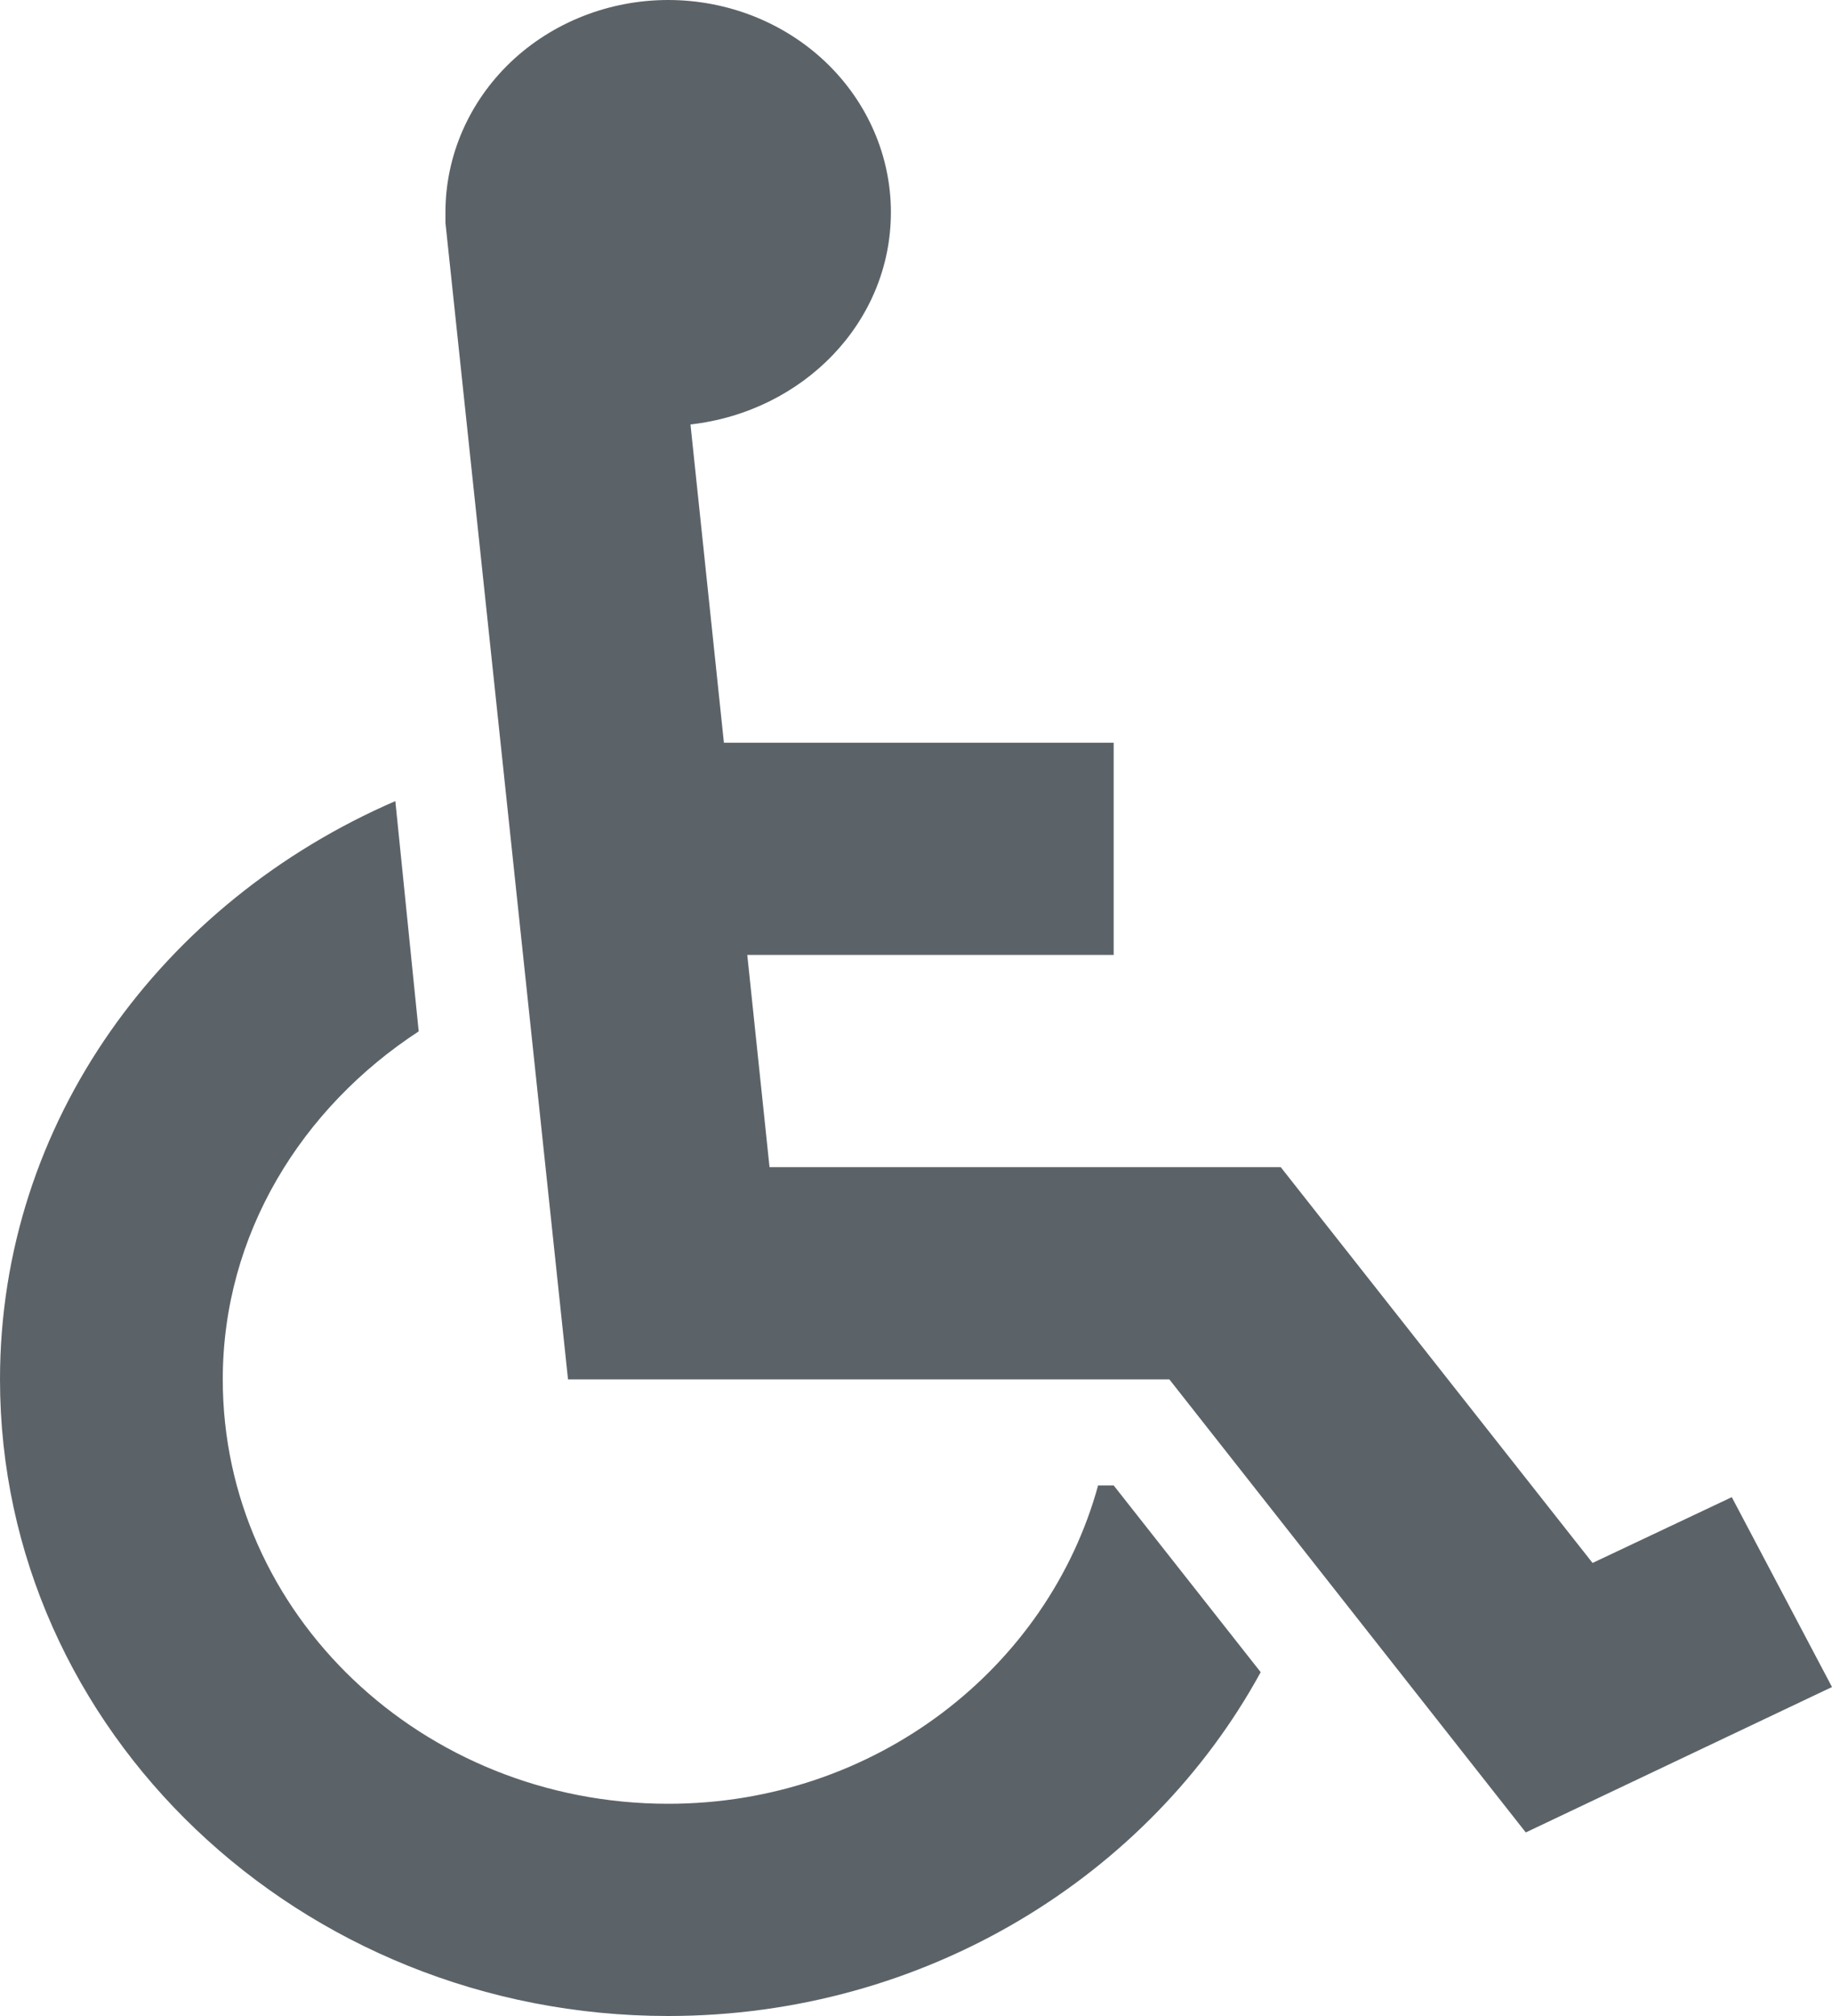
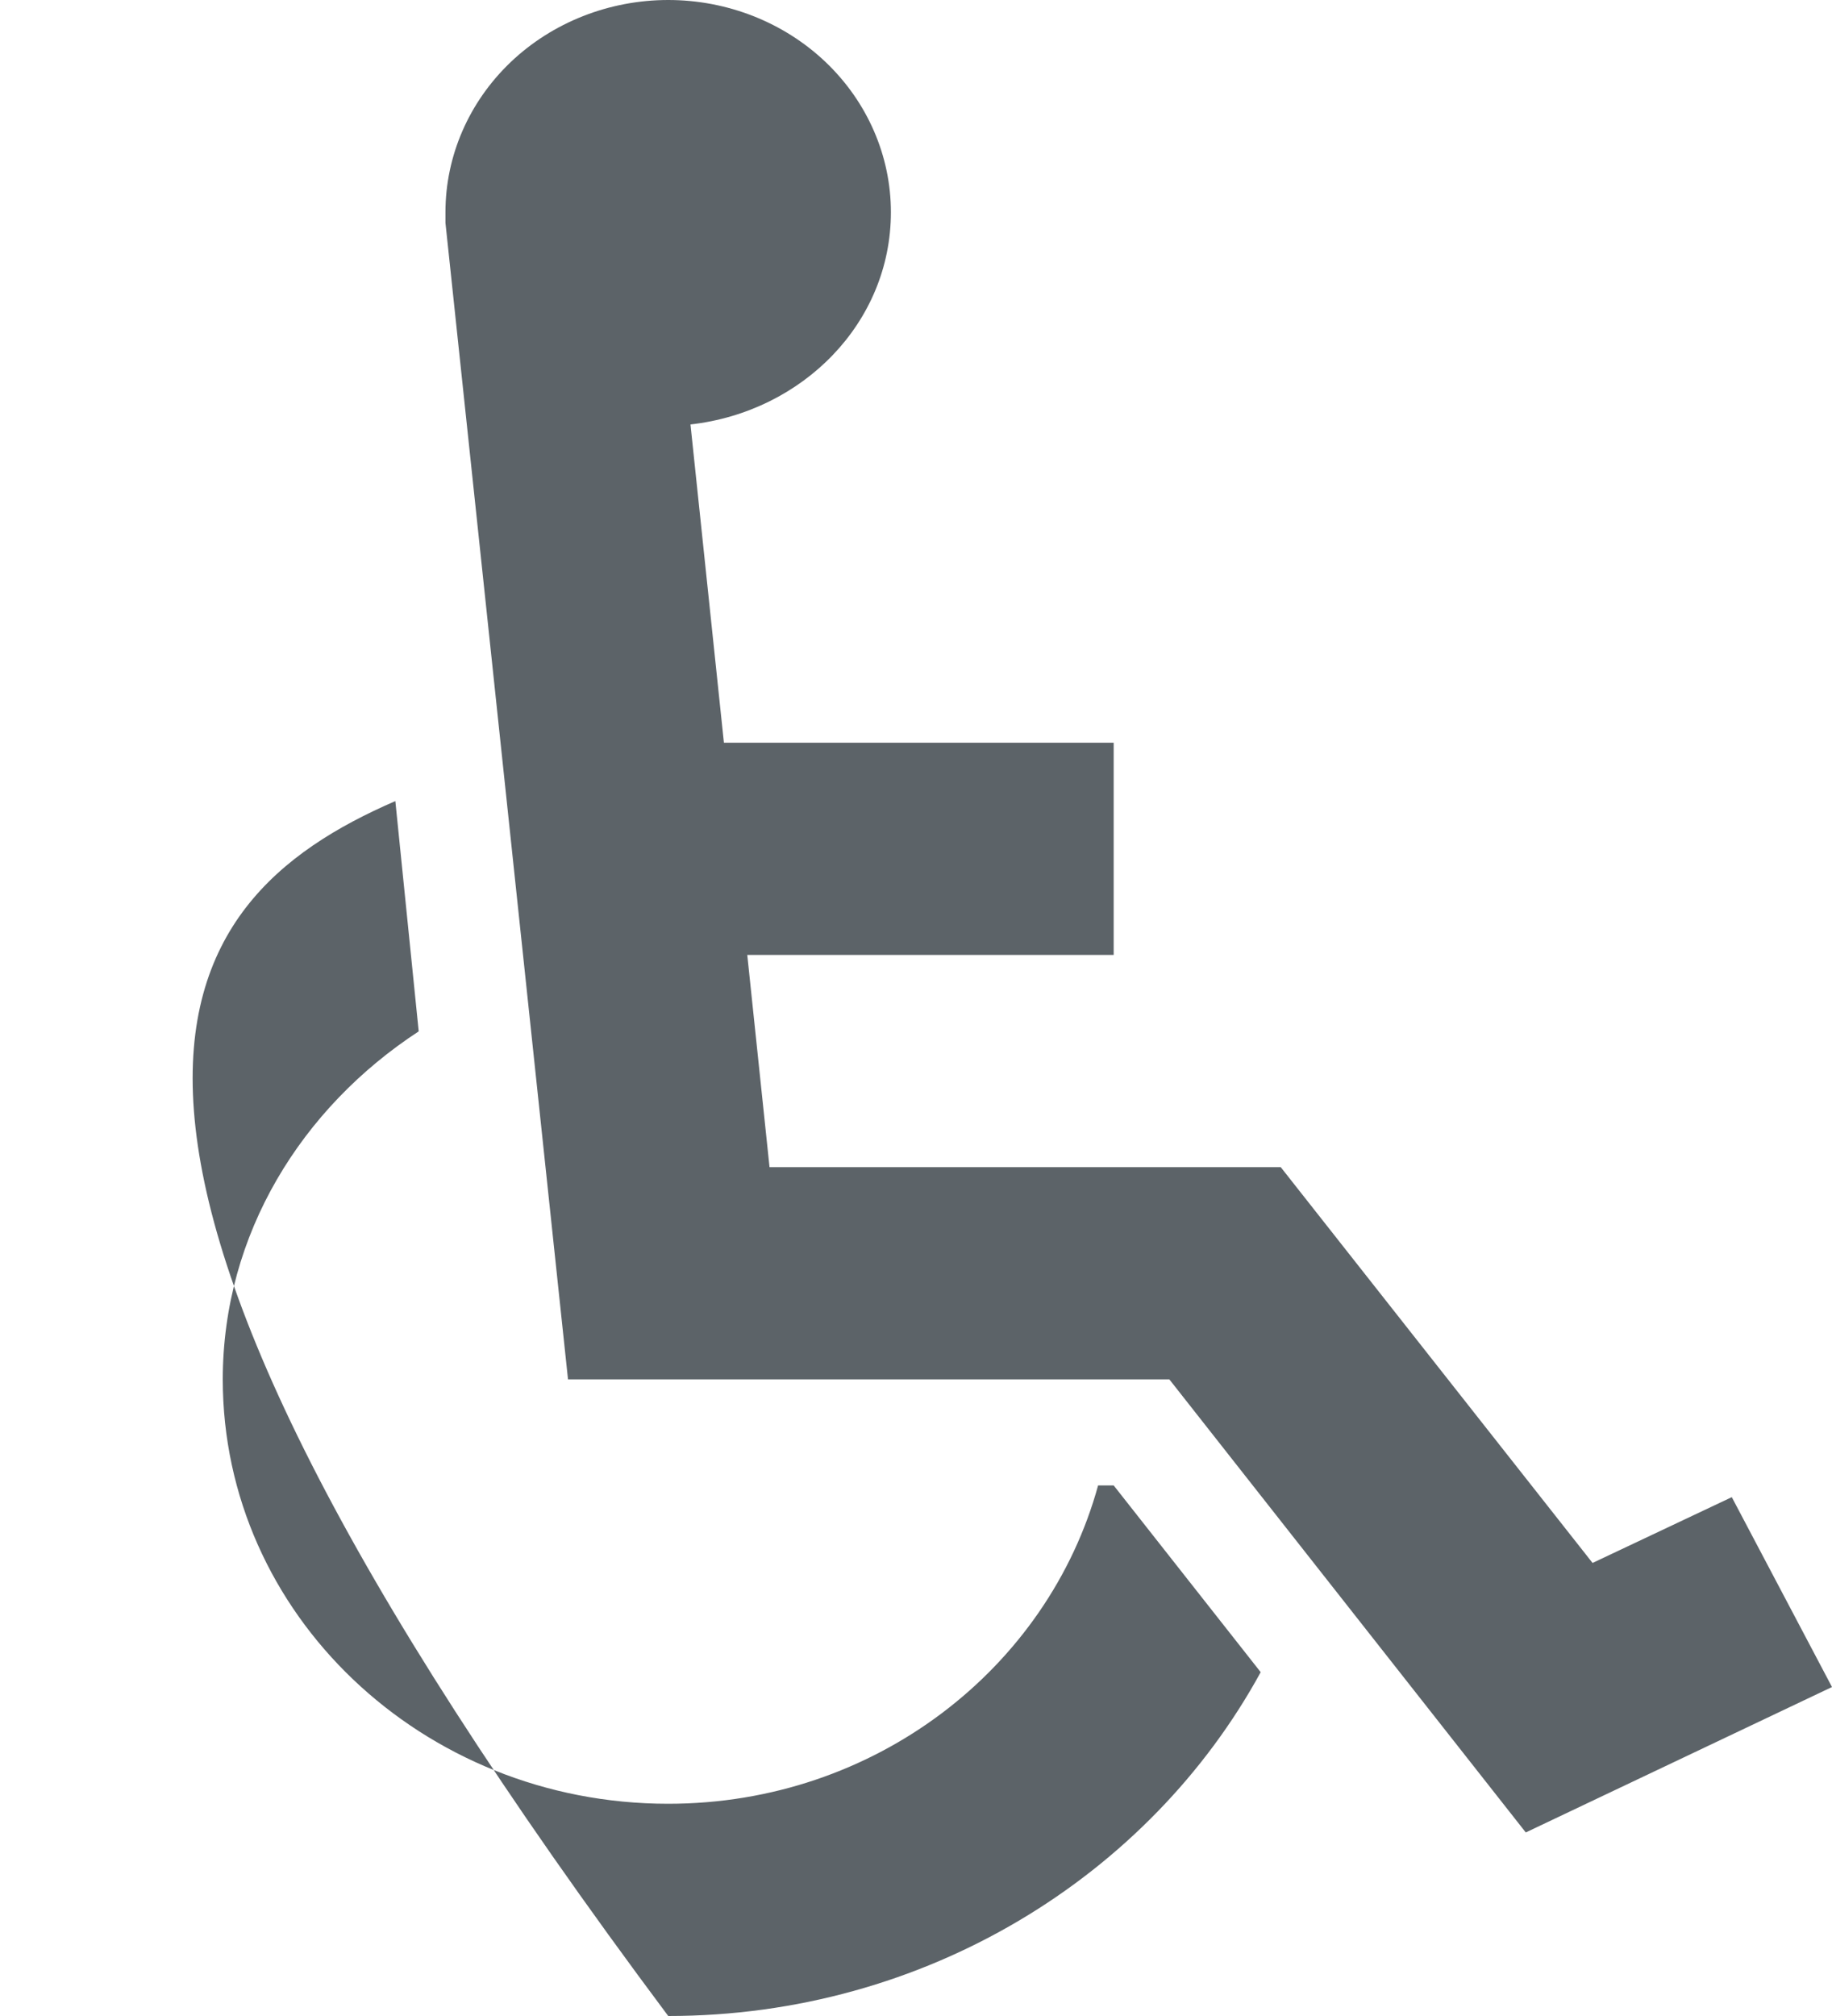
<svg xmlns="http://www.w3.org/2000/svg" width="20" height="22" viewBox="0 0 20 22" fill="none">
-   <path d="M12.158 16.21L13.763 18.248C12.547 20.472 10.103 22 7.295 22C3.271 22 0 18.885 0 15.053C0 12.239 1.775 9.842 4.316 8.742L4.571 11.255C3.295 12.088 2.432 13.466 2.432 15.053C2.432 17.612 4.608 19.684 7.295 19.684C9.556 19.684 11.441 18.202 11.988 16.21H12.158ZM18.906 16.338L17.386 17.056L13.982 12.737H8.401L8.158 10.421H12.158V8.105H7.903L7.538 4.632C8.766 4.493 9.726 3.52 9.726 2.316C9.726 1.702 9.47 1.113 9.014 0.678C8.558 0.244 7.94 0 7.295 0C6.65 0 6.031 0.244 5.575 0.678C5.119 1.113 4.863 1.702 4.863 2.316V2.432L6.201 15.053H12.766L16.657 19.997L20 18.41L18.906 16.338Z" fill="#5C6368" />
+   <path d="M12.158 16.21L13.763 18.248C12.547 20.472 10.103 22 7.295 22C0 12.239 1.775 9.842 4.316 8.742L4.571 11.255C3.295 12.088 2.432 13.466 2.432 15.053C2.432 17.612 4.608 19.684 7.295 19.684C9.556 19.684 11.441 18.202 11.988 16.21H12.158ZM18.906 16.338L17.386 17.056L13.982 12.737H8.401L8.158 10.421H12.158V8.105H7.903L7.538 4.632C8.766 4.493 9.726 3.52 9.726 2.316C9.726 1.702 9.47 1.113 9.014 0.678C8.558 0.244 7.94 0 7.295 0C6.65 0 6.031 0.244 5.575 0.678C5.119 1.113 4.863 1.702 4.863 2.316V2.432L6.201 15.053H12.766L16.657 19.997L20 18.41L18.906 16.338Z" fill="#5C6368" />
</svg>